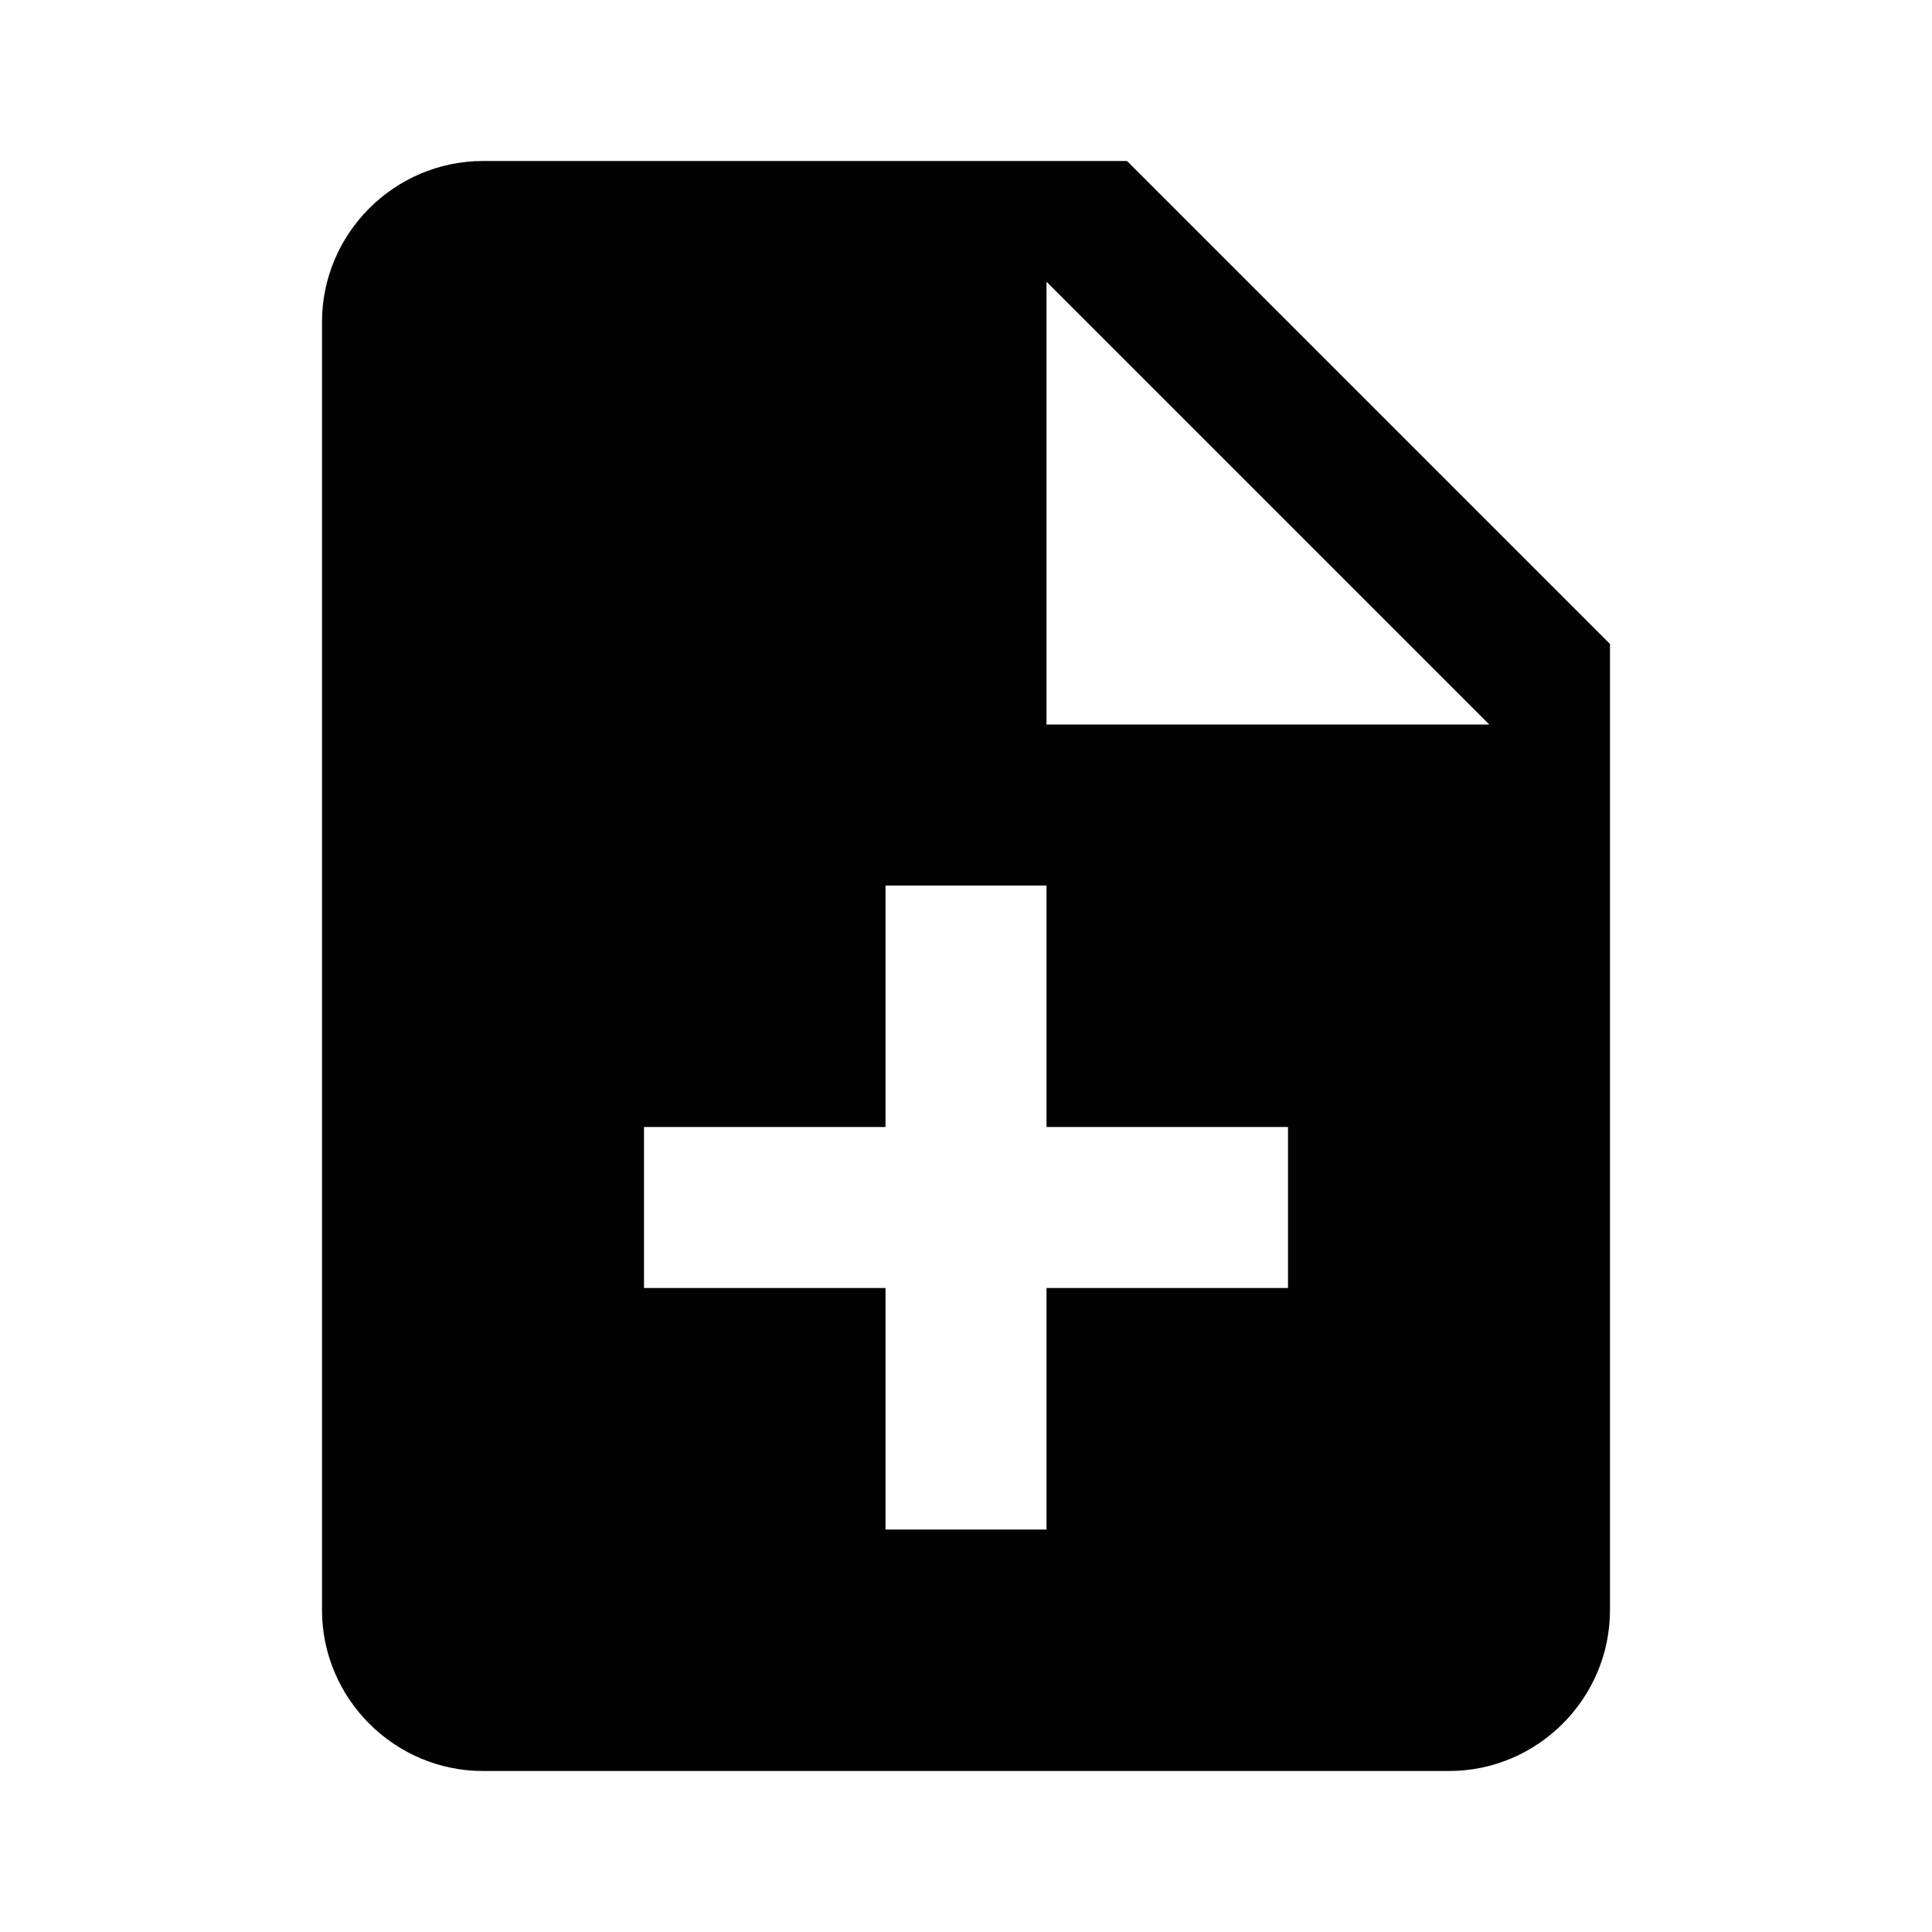
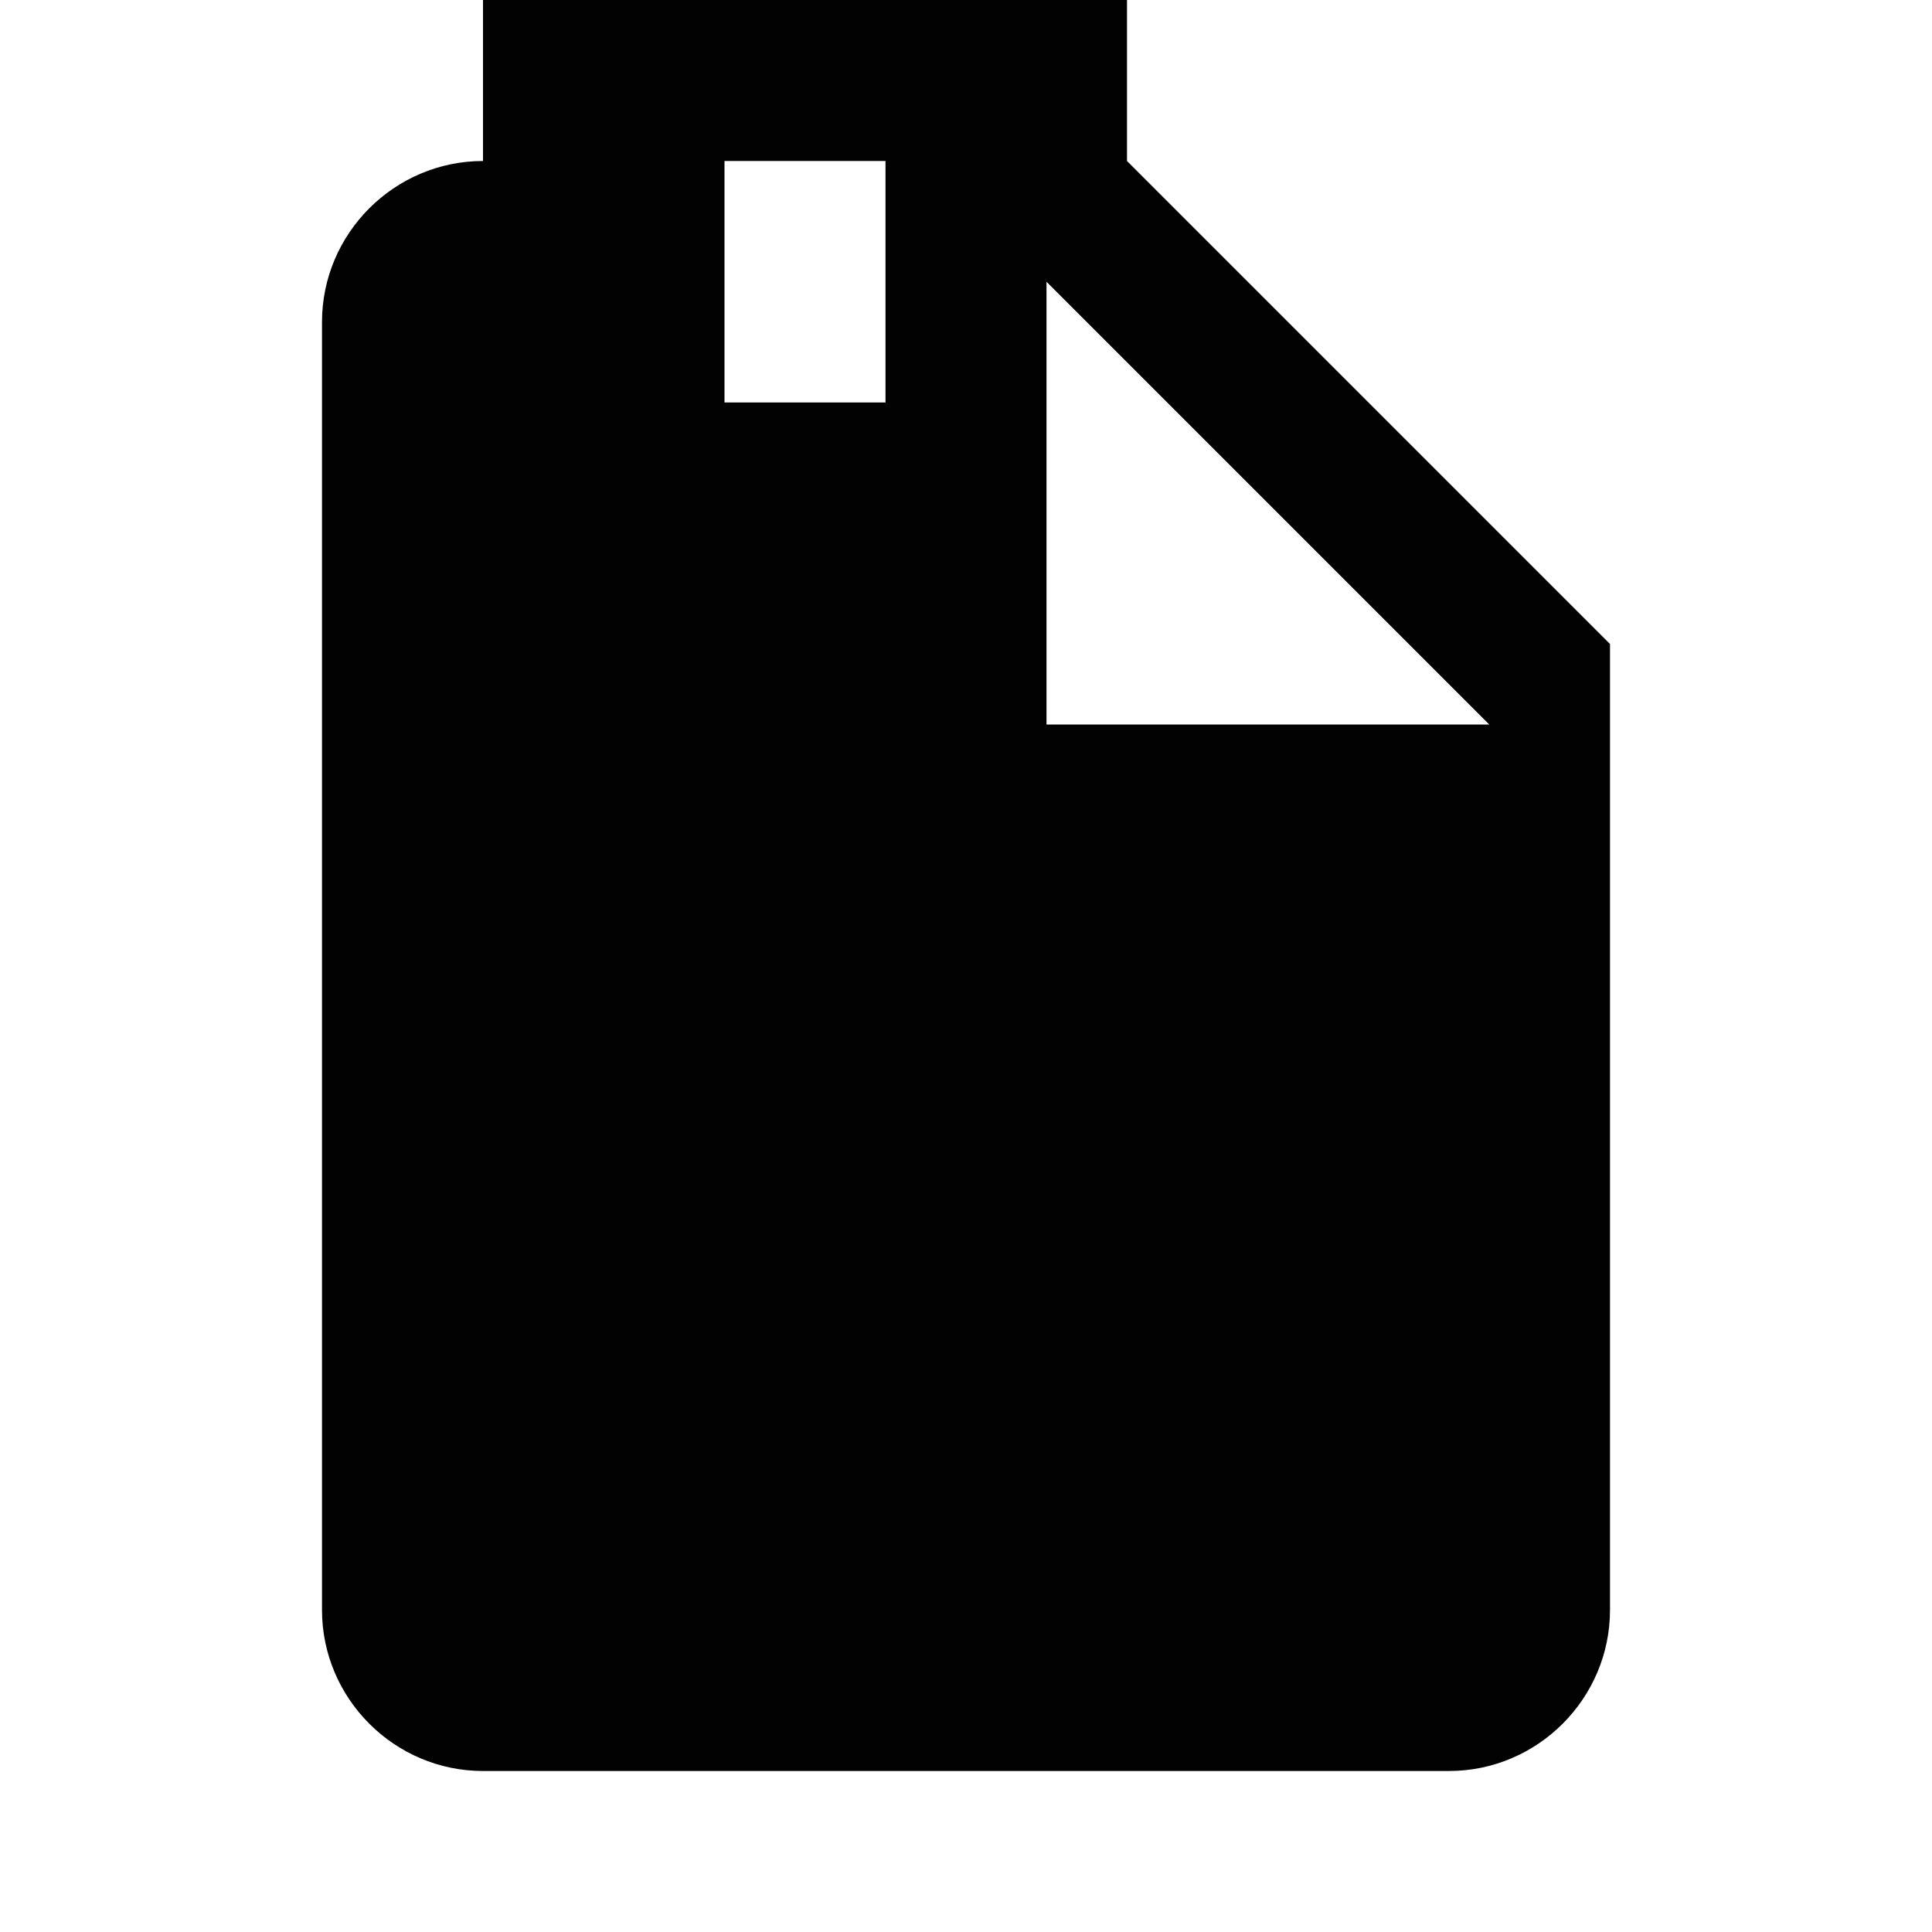
<svg xmlns="http://www.w3.org/2000/svg" version="1.1" id="Ebene_1" x="0px" y="0px" viewBox="0 0 48 48" style="enable-background:new 0 0 48 48;" xml:space="preserve">
  <style type="text/css">
	.st0{fill:#020203;}
</style>
-   <path class="st0" d="M28,4H12C9.8,4,8,5.8,8,8l0,32c0,2.2,1.8,4,4,4h24c2.2,0,4-1.8,4-4V16L28,4z M32,32h-6v6h-4v-6h-6v-4h6v-6h4v6  h6V32z M26,18V7l11,11H26z" />
+   <path class="st0" d="M28,4H12C9.8,4,8,5.8,8,8l0,32c0,2.2,1.8,4,4,4h24c2.2,0,4-1.8,4-4V16L28,4z h-6v6h-4v-6h-6v-4h6v-6h4v6  h6V32z M26,18V7l11,11H26z" />
</svg>